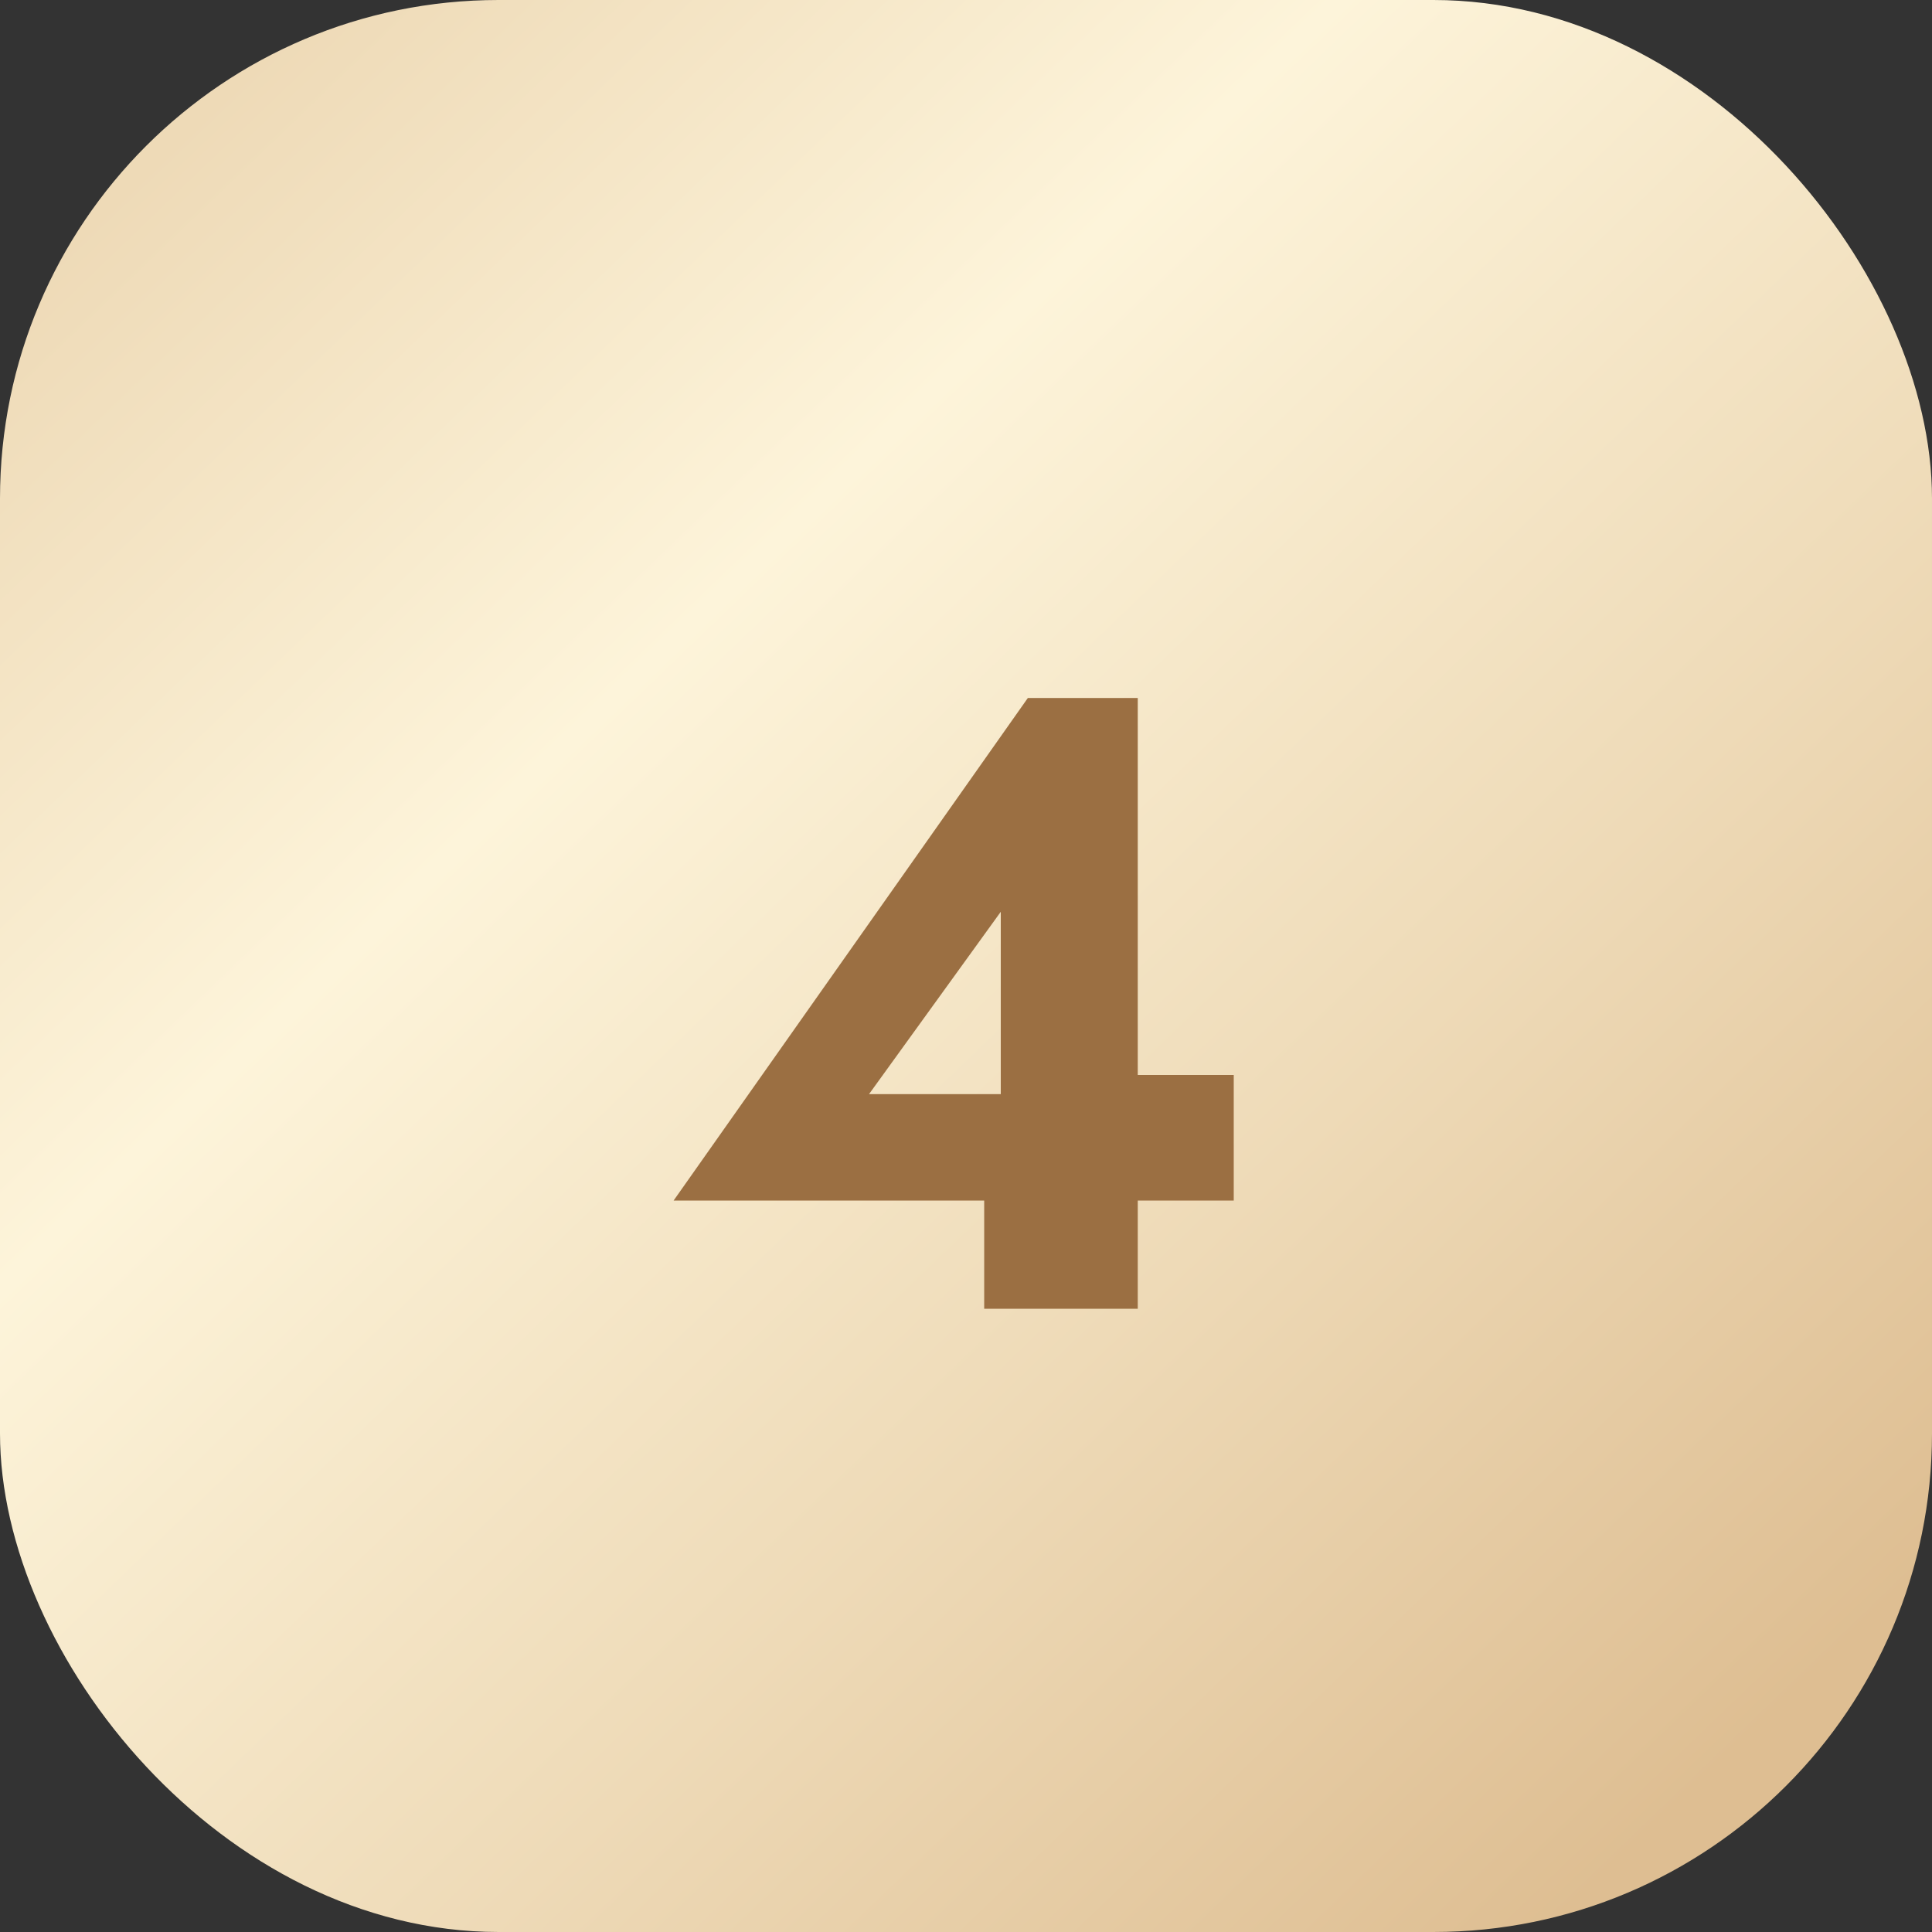
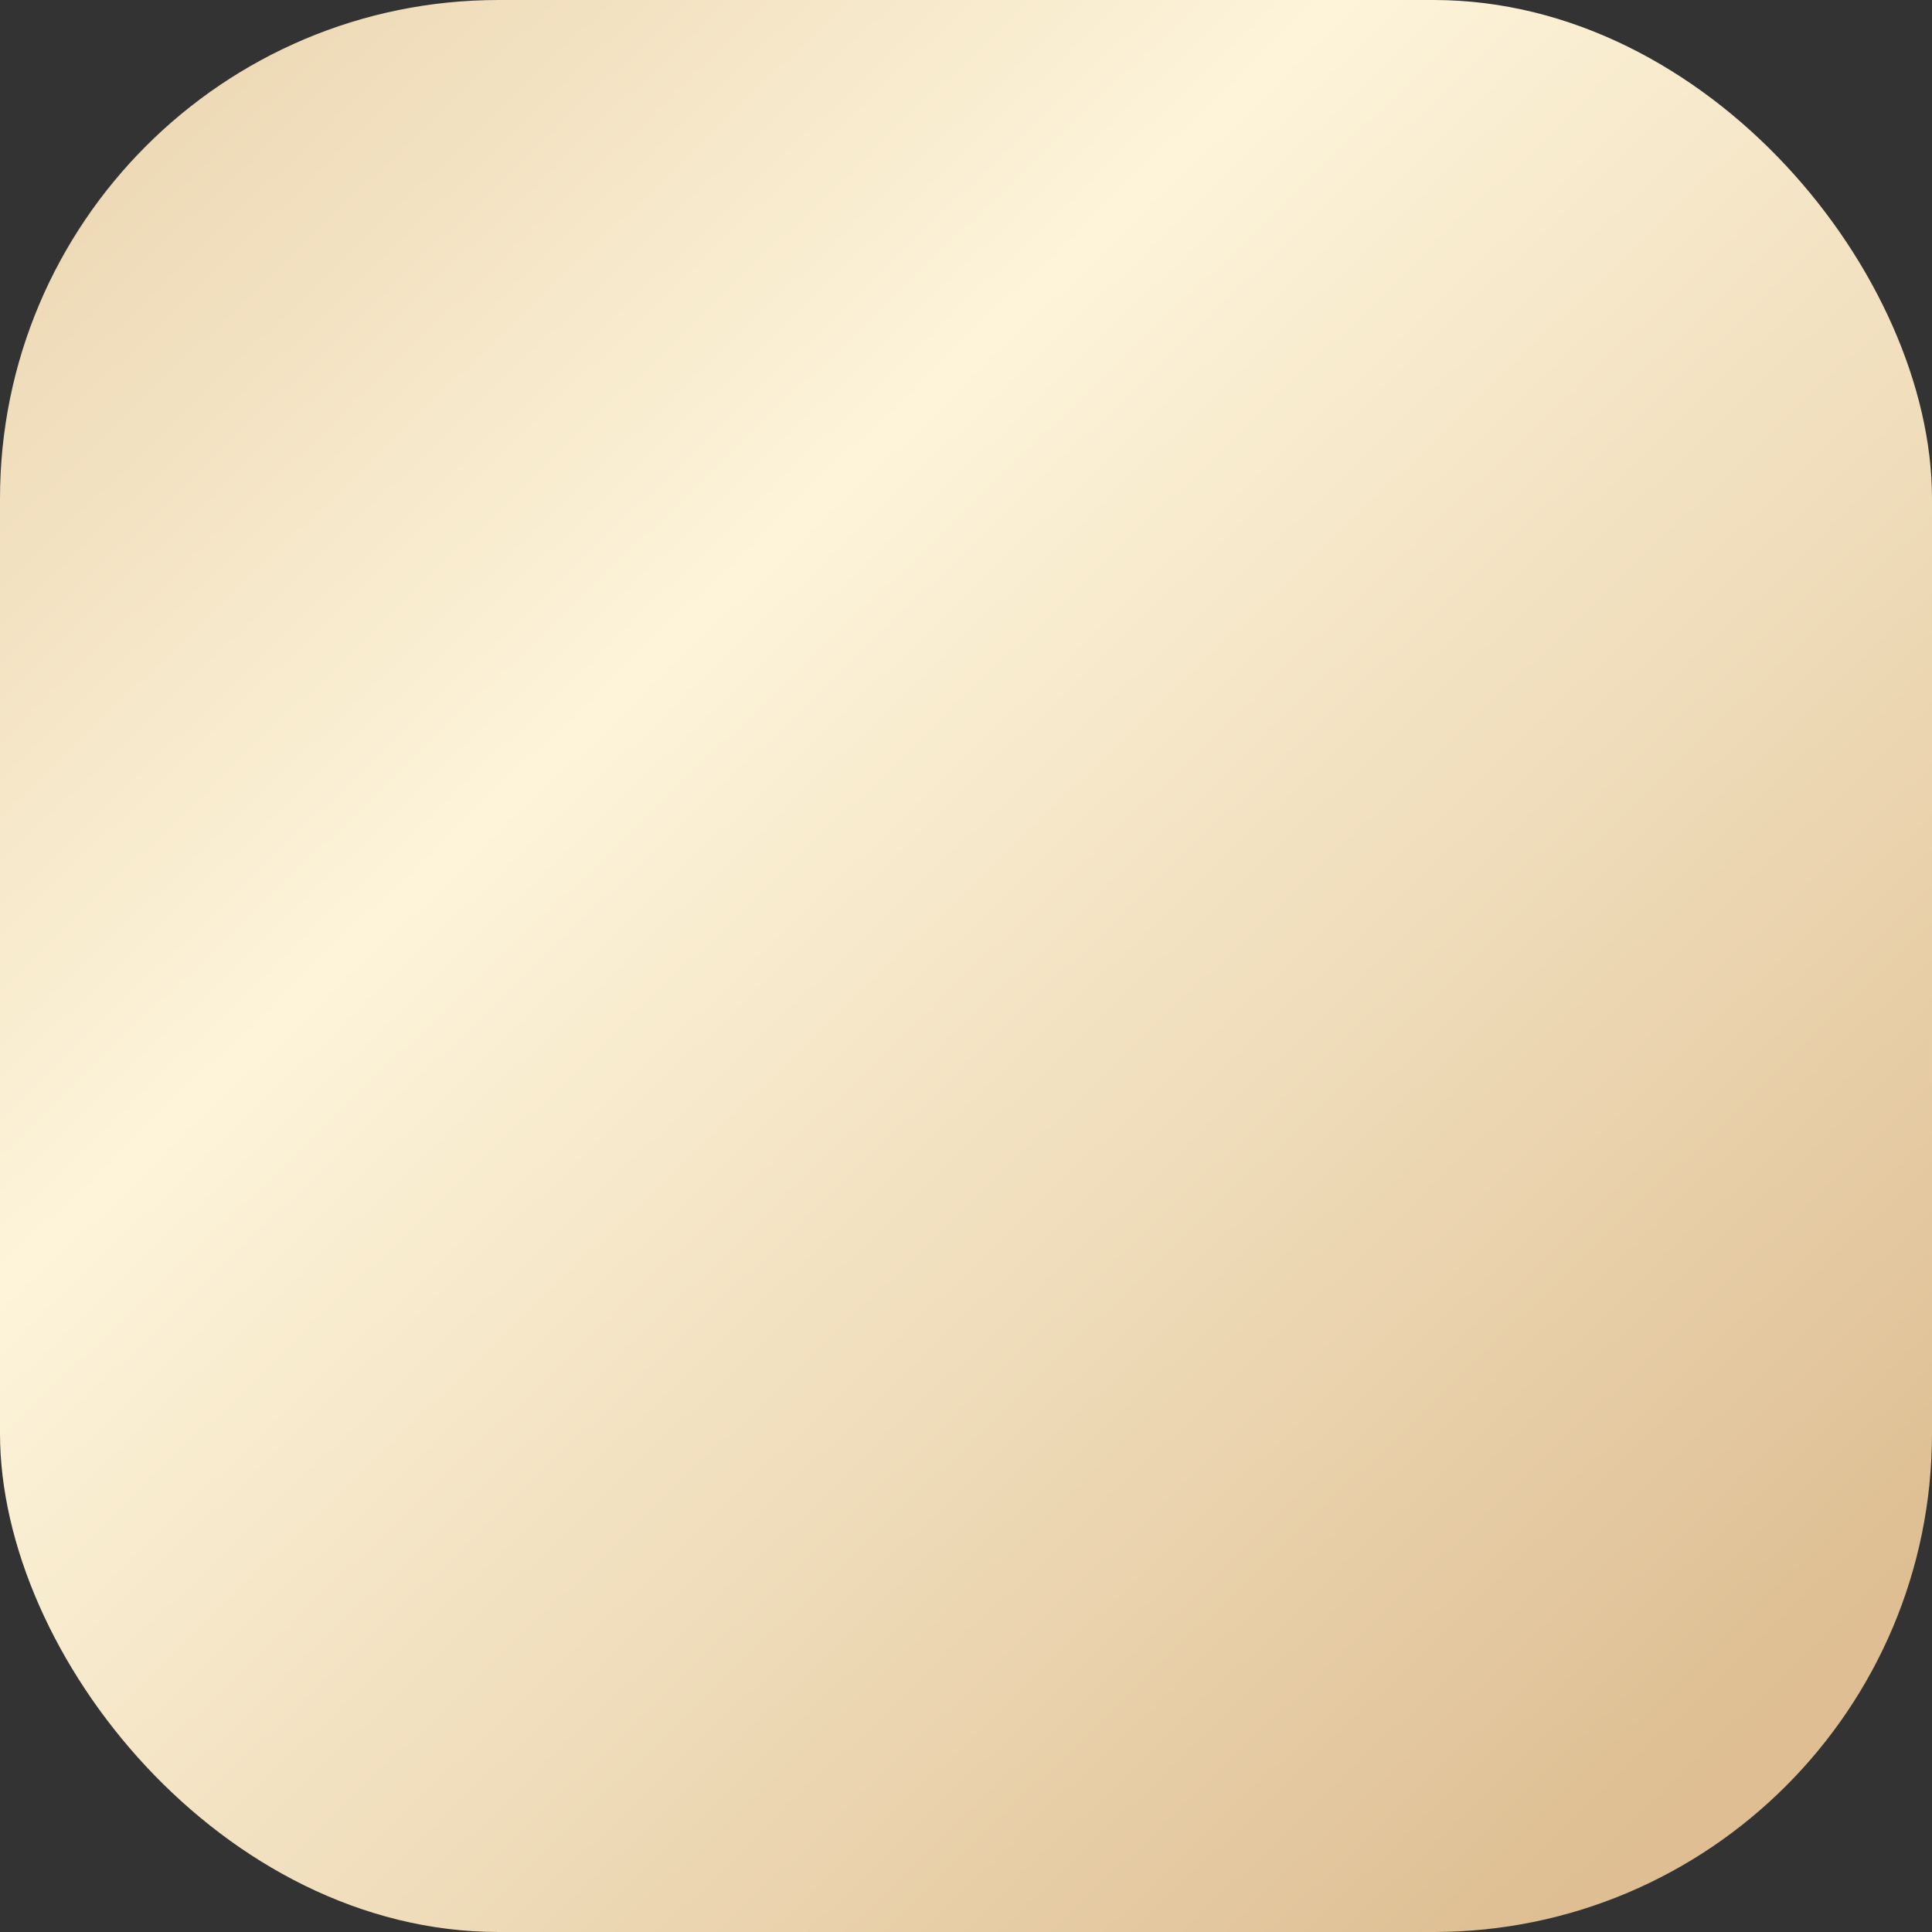
<svg xmlns="http://www.w3.org/2000/svg" width="31" height="31" fill="none">
  <rect width="100%" height="100%" fill="#333333" stroke="none" />
  <rect width="31" height="31" rx="8" fill="url(#a)" />
-   <path d="m10.808 19.264 5.684-8.064h1.764V21h-2.464v-2.464l.266-.154V14.63l-2.114 2.926h3.612l.238-.308h2.002v2.016h-8.988Z" fill="#9B6F42" />
  <defs>
    <linearGradient id="a" x1="2.5" y1="2.5" x2="27.5" y2="28.5" gradientUnits="userSpaceOnUse">
      <stop stop-color="#EEDAB7" />
      <stop offset=".315" stop-color="#FDF4DA" />
      <stop offset=".67" stop-color="#EEDAB7" />
      <stop offset="1" stop-color="#DEBE92" />
    </linearGradient>
  </defs>
</svg>